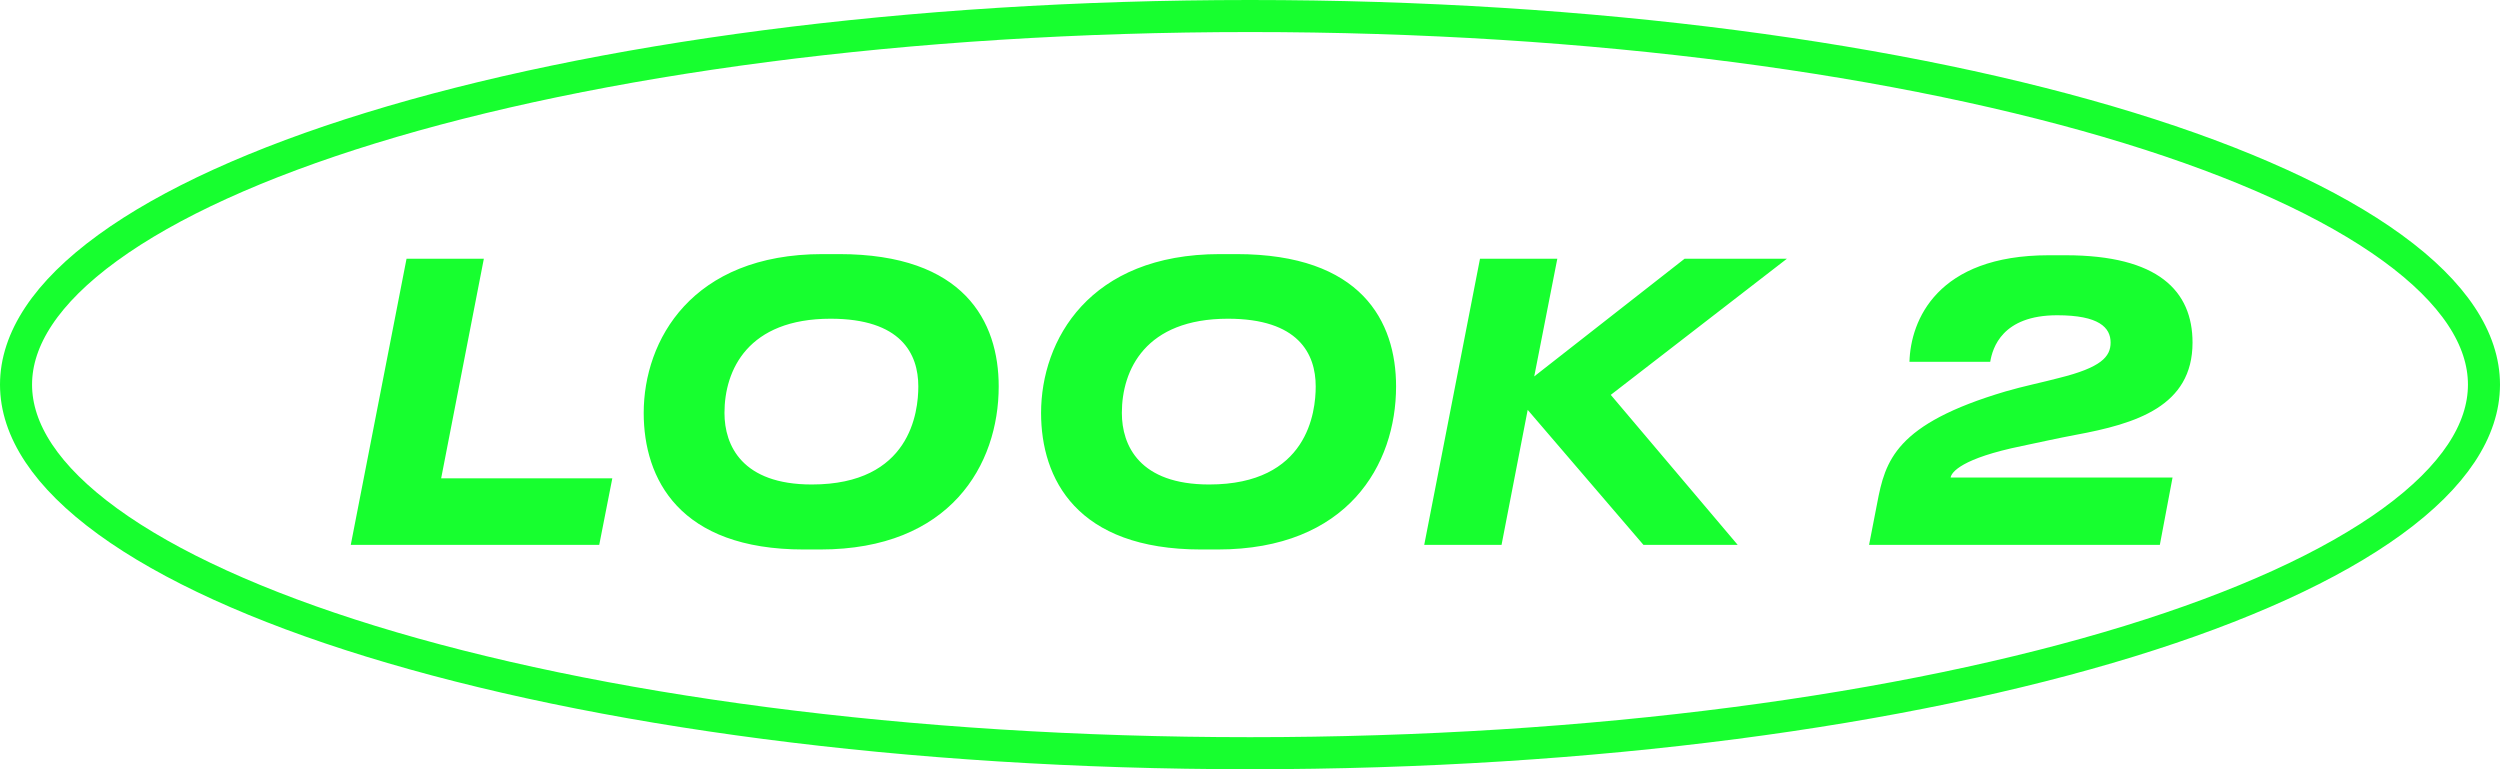
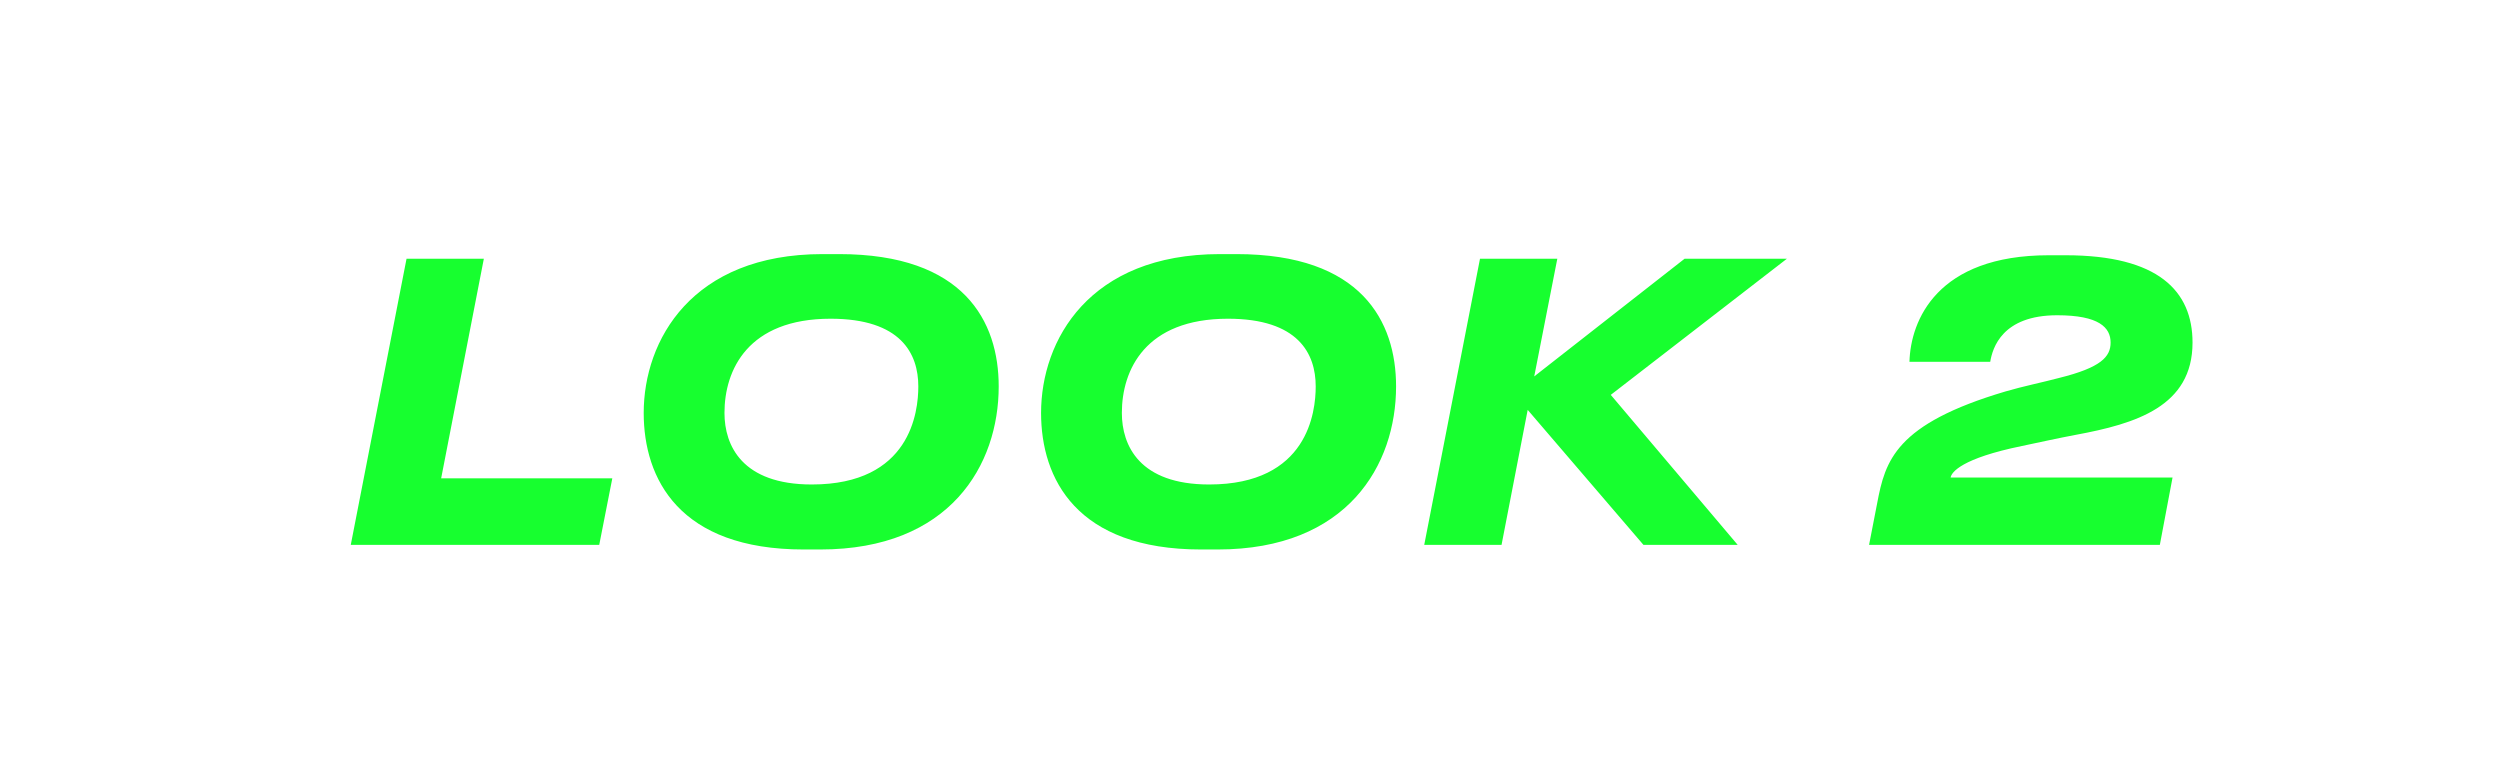
<svg xmlns="http://www.w3.org/2000/svg" width="156" height="48" viewBox="0 0 156 48" fill="none">
-   <path d="M155 24C155 26.84 153.126 29.737 149.282 32.533C145.46 35.314 139.864 37.86 132.86 40.015C118.864 44.321 99.468 47 78 47C56.532 47 37.136 44.321 23.14 40.015C16.136 37.86 10.54 35.314 6.718 32.533C2.874 29.737 1 26.84 1 24C1 21.16 2.874 18.263 6.718 15.467C10.54 12.686 16.136 10.14 23.14 7.985C37.136 3.679 56.532 1 78 1C99.468 1 118.864 3.679 132.86 7.985C139.864 10.14 145.46 12.686 149.282 15.467C153.126 18.263 155 21.16 155 24Z" stroke="#17FF2F" stroke-width="2" />
  <path d="M25.368 16.144L21.888 34H37.392L38.208 29.848H27.528L30.192 16.144H25.368ZM51.327 15.856C43.167 15.856 40.167 21.232 40.167 25.768C40.167 29.872 42.375 34.288 50.151 34.288H51.183C59.295 34.288 62.319 29.008 62.319 24.112C62.319 20.056 60.159 15.856 52.359 15.856H51.327ZM57.303 24.112C57.303 25.696 56.823 30.232 50.655 30.232C46.311 30.232 45.207 27.808 45.207 25.768C45.207 23.08 46.671 19.888 51.831 19.888C56.223 19.888 57.303 22.072 57.303 24.112ZM76.124 15.856C67.963 15.856 64.963 21.232 64.963 25.768C64.963 29.872 67.171 34.288 74.948 34.288H75.98C84.091 34.288 87.115 29.008 87.115 24.112C87.115 20.056 84.956 15.856 77.156 15.856H76.124ZM82.1 24.112C82.1 25.696 81.62 30.232 75.451 30.232C71.108 30.232 70.004 27.808 70.004 25.768C70.004 23.08 71.468 19.888 76.627 19.888C81.019 19.888 82.1 22.072 82.1 24.112ZM93.696 34L95.328 25.576L102.552 34H108.432L100.512 24.64L111.504 16.144H105.12L95.736 23.488L97.176 16.144H92.352L88.872 34H93.696ZM124.19 22.576C124.334 21.712 124.934 19.672 128.366 19.672C130.982 19.672 131.702 20.44 131.702 21.376C131.702 22.264 131.102 22.936 128.486 23.584C127.502 23.848 126.206 24.112 125.15 24.424C118.262 26.464 117.638 28.744 117.134 31.408L116.63 34H134.774L135.566 29.8H121.718C121.766 29.464 122.414 28.6 126.158 27.832C127.19 27.616 128.486 27.328 129.518 27.136C133.286 26.44 136.814 25.36 136.814 21.376C136.814 18.16 134.678 15.928 128.894 15.928H127.838C120.878 15.928 119.222 19.984 119.15 22.576H124.19Z" fill="#17FF2F" />
</svg>